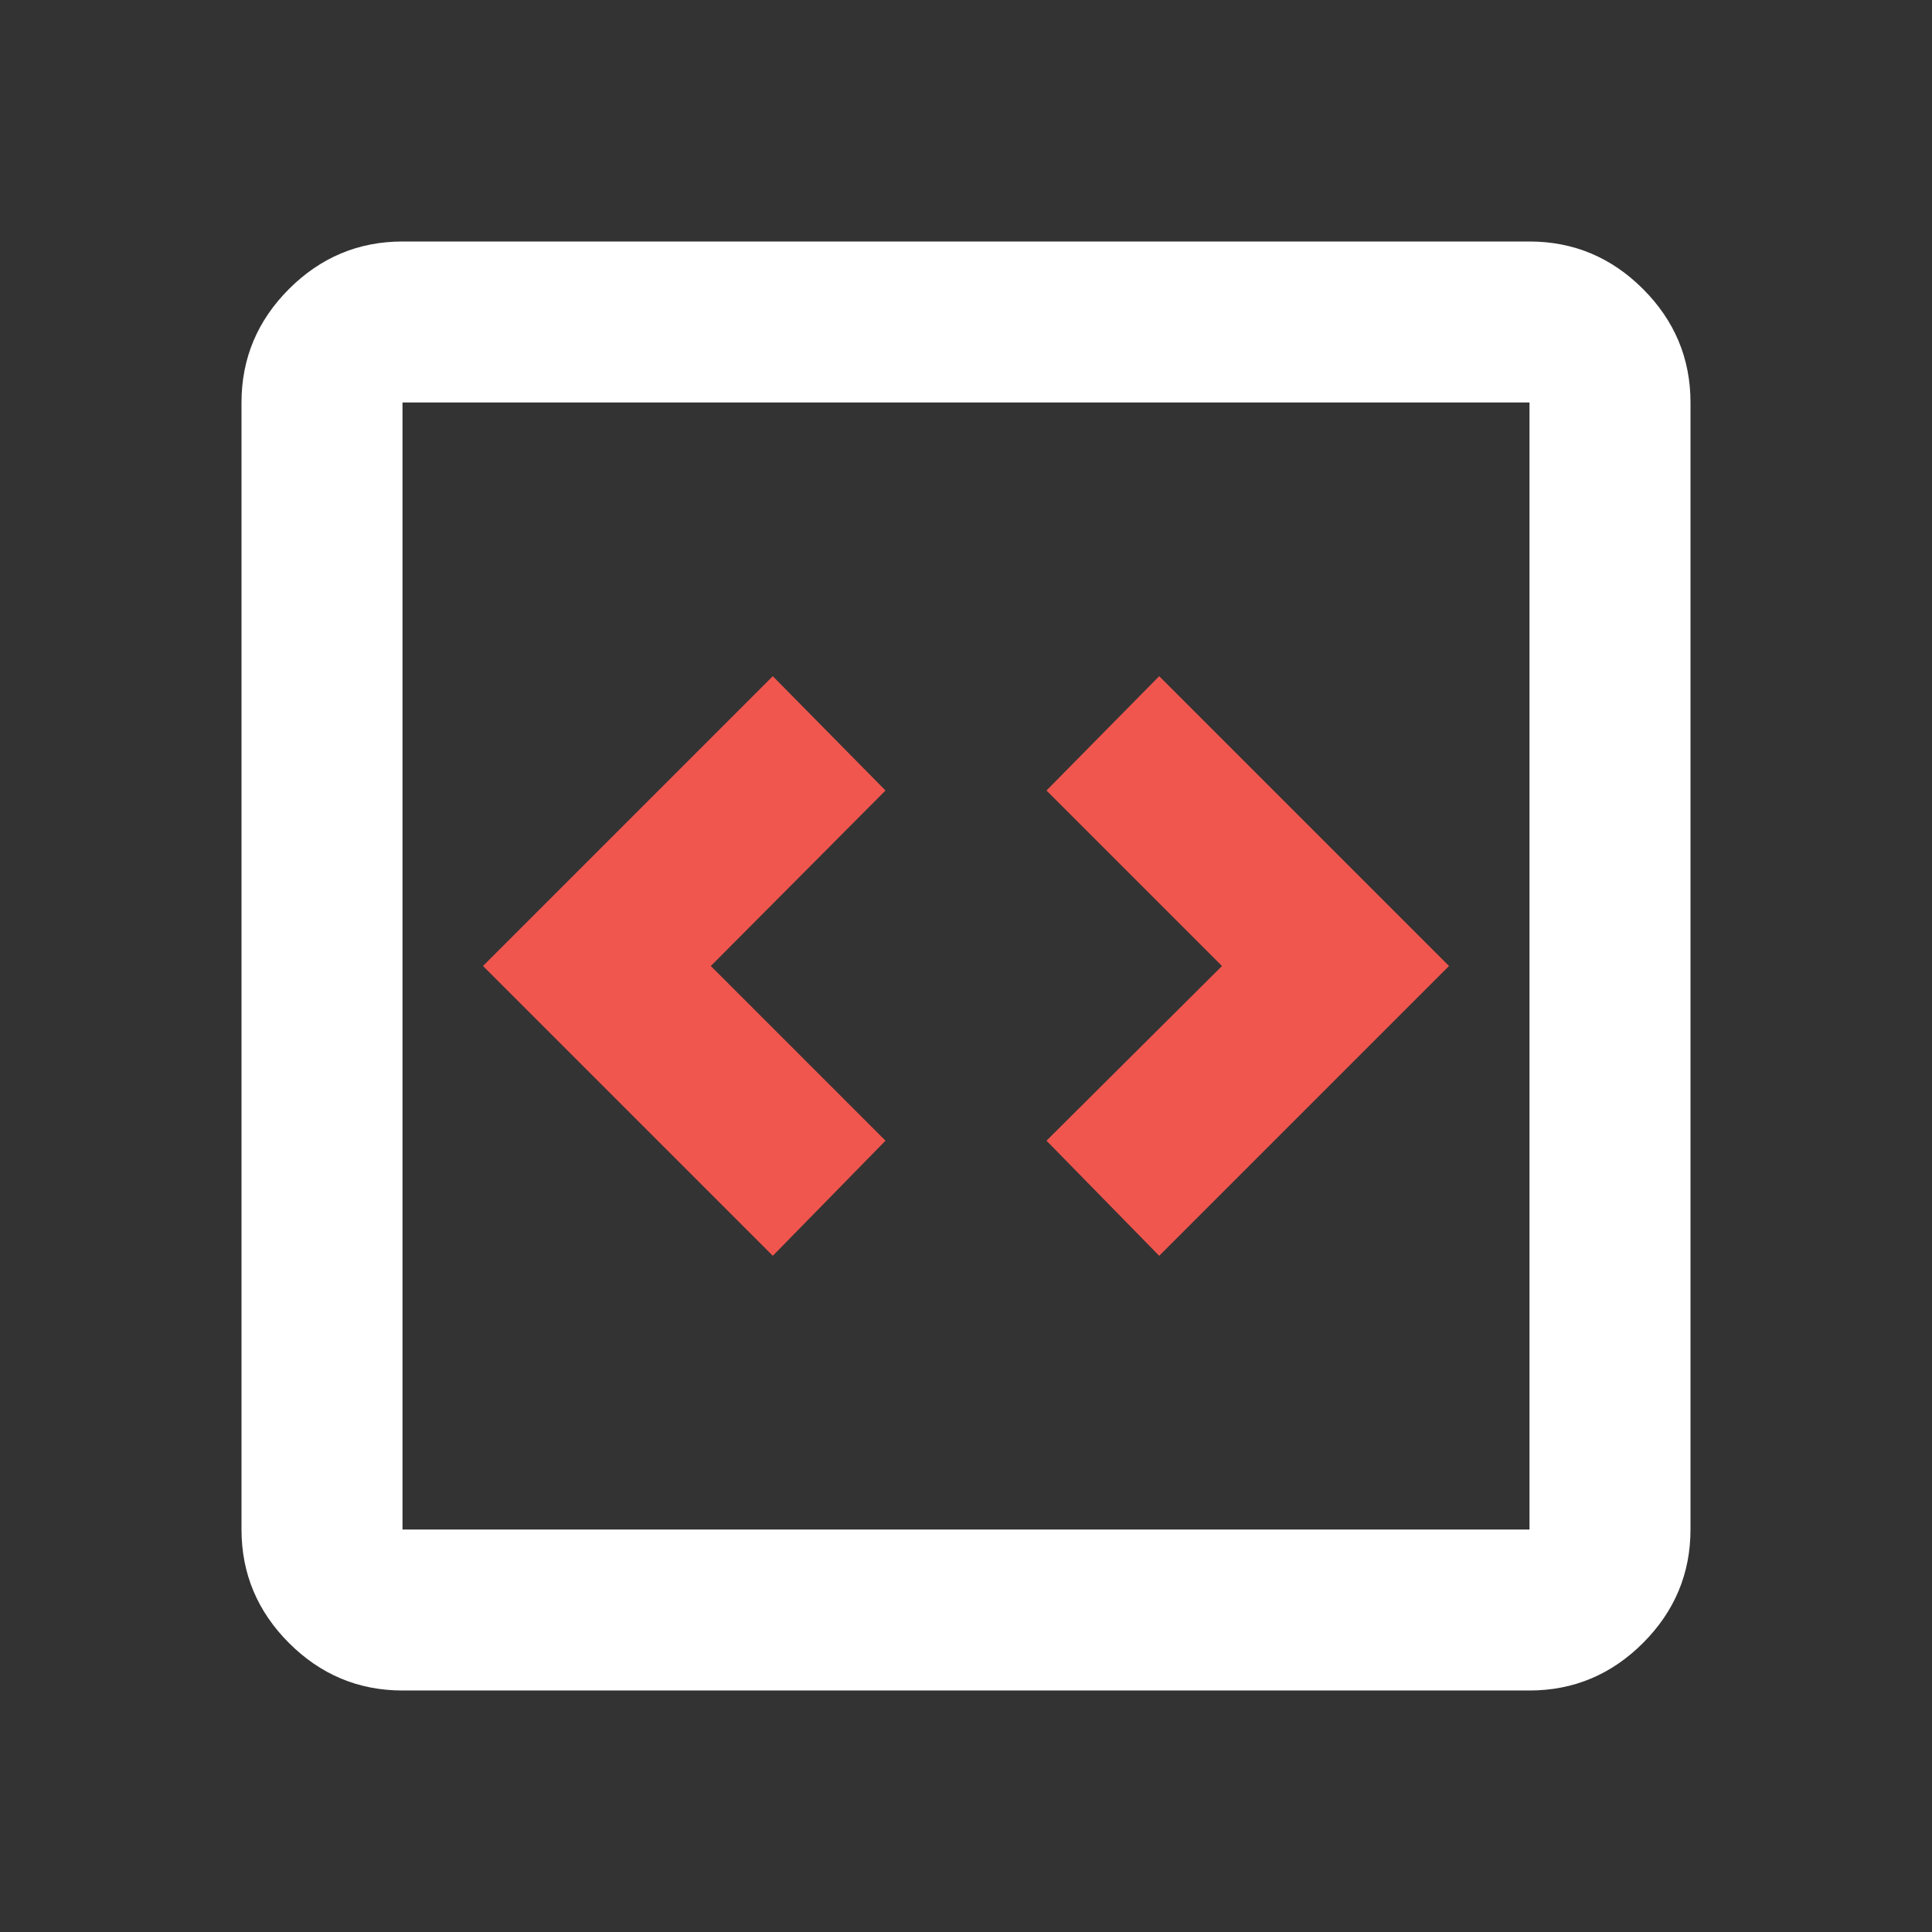
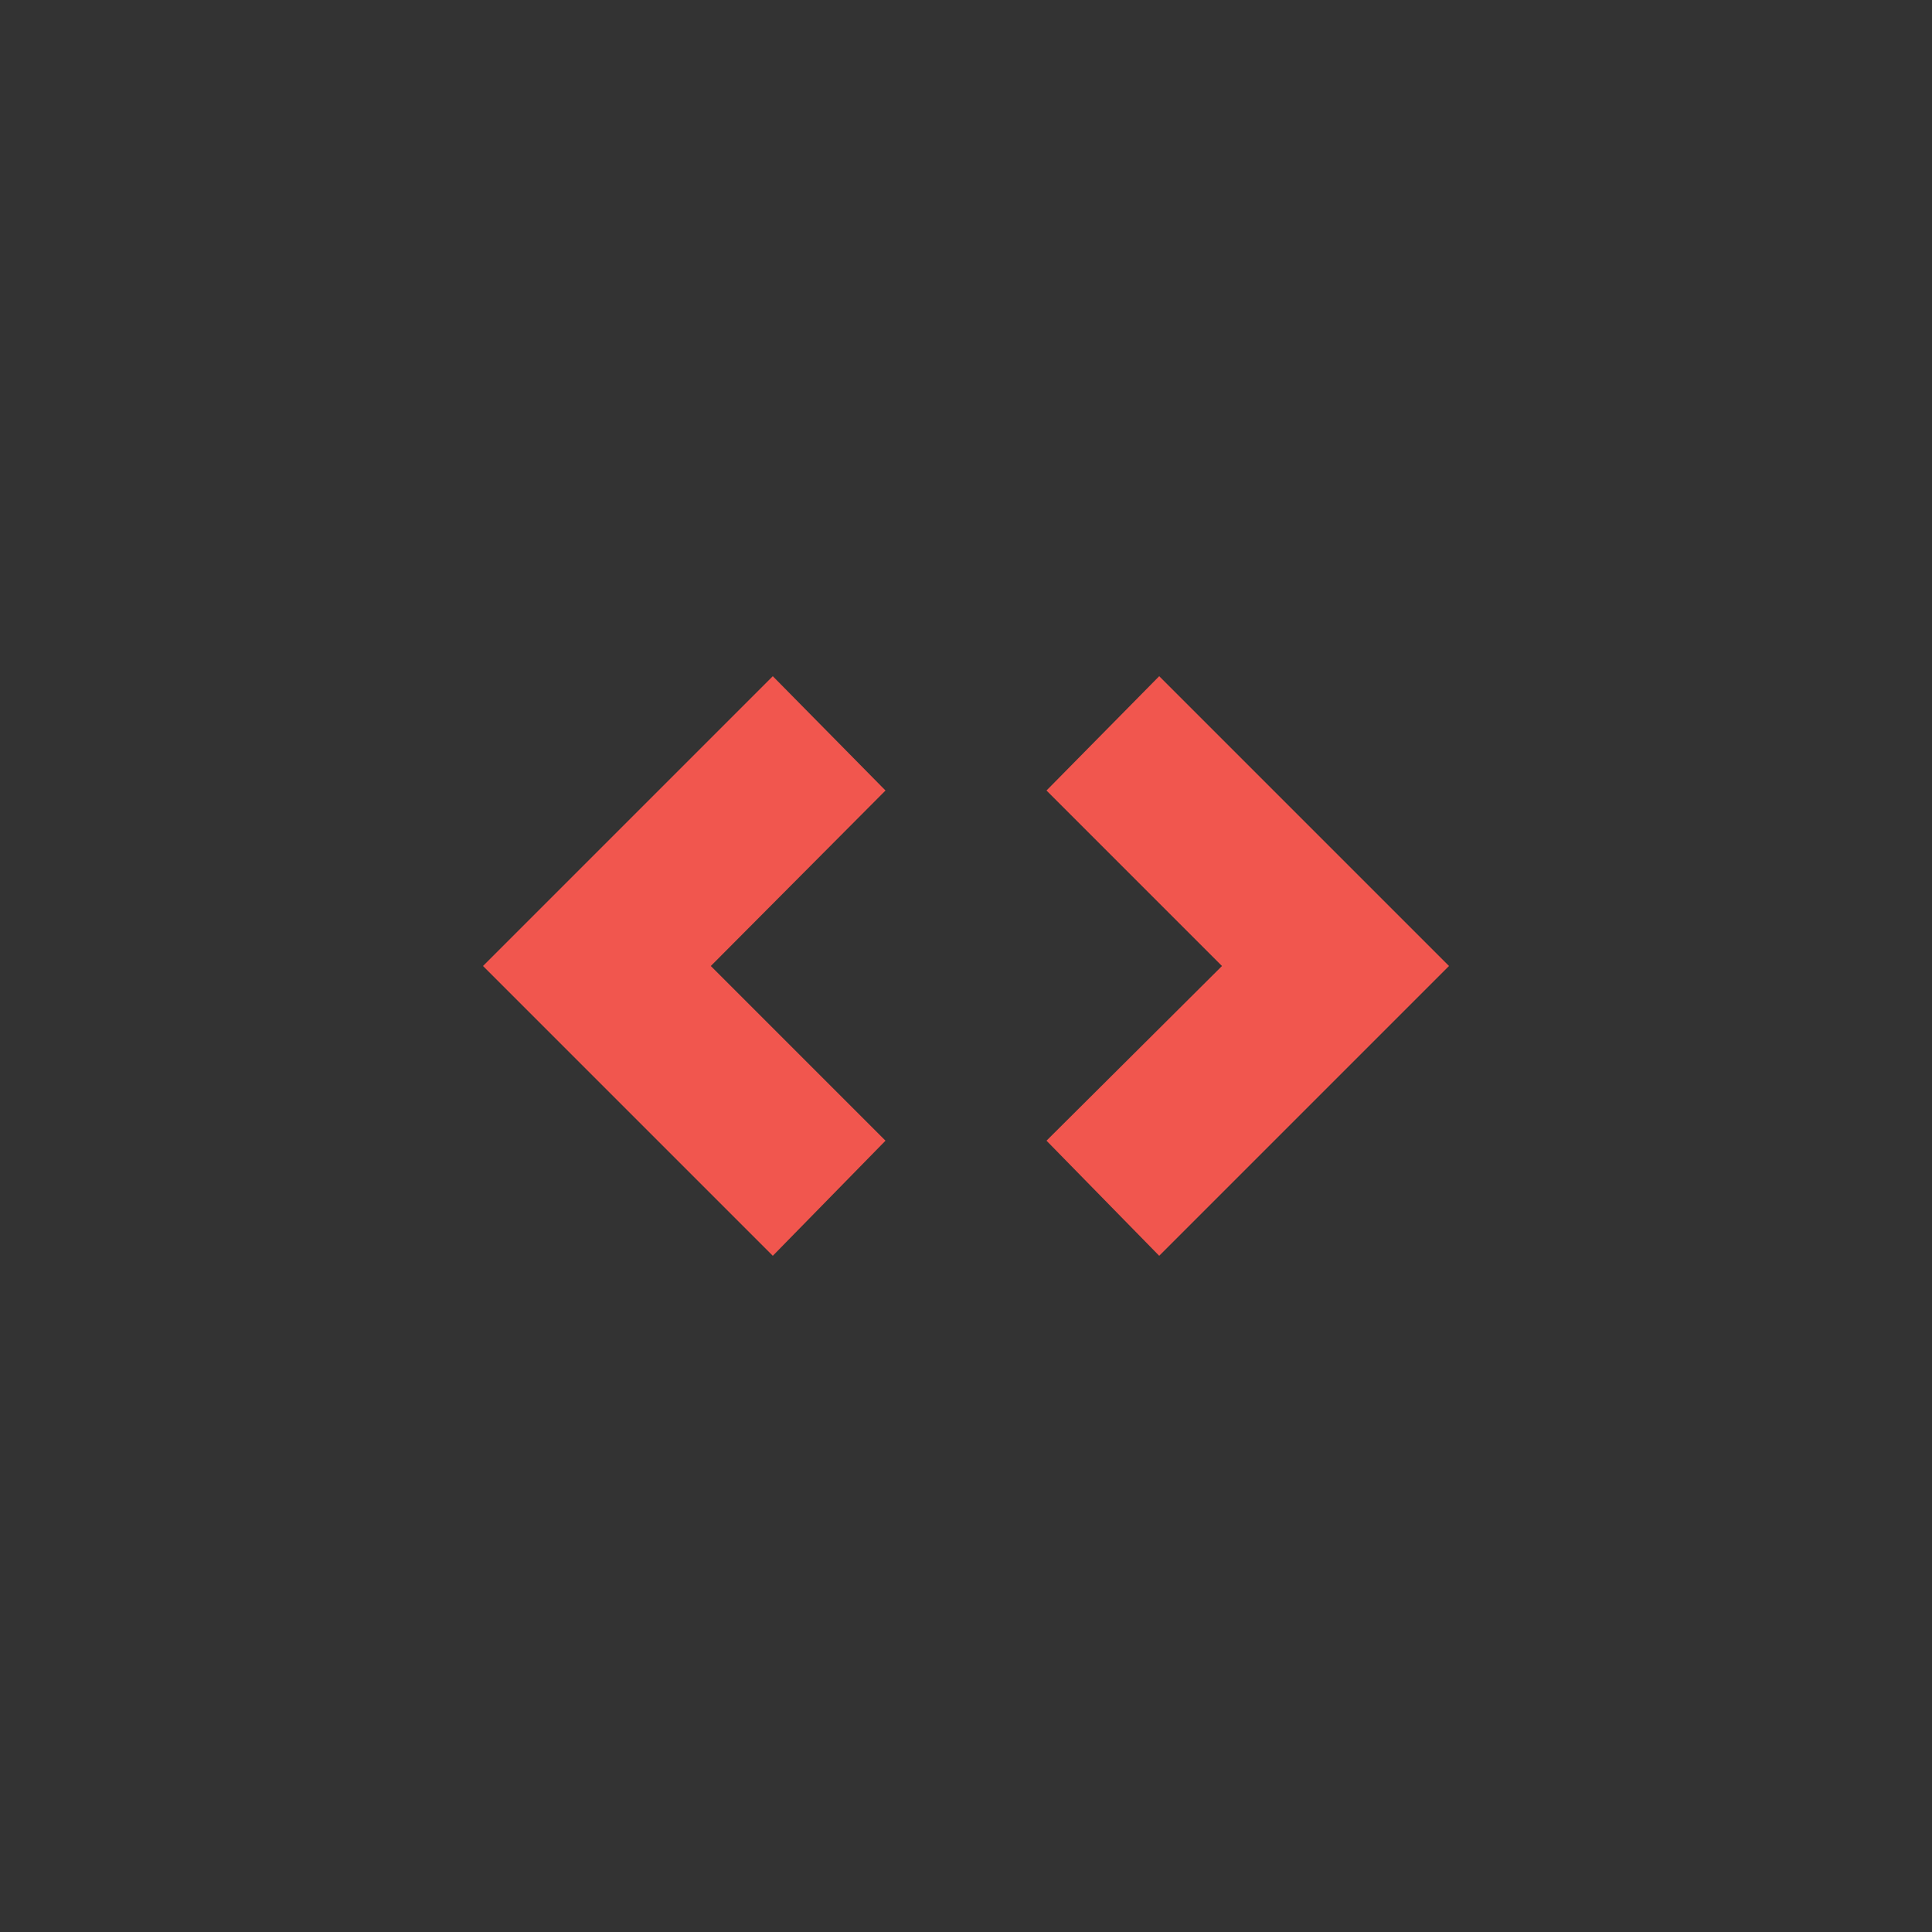
<svg xmlns="http://www.w3.org/2000/svg" id="Layer_1" version="1.1" viewBox="0 0 24 24">
  <rect x="0" y="0" width="24" height="24" fill="#333333" stroke="none" />
  <defs>
    <style>
      .st0 {
        fill: #fff;
      }

      .st1 {
        fill: #e3e3e3;
      }

      .st2 {
        fill: #f1564e;
      }
    </style>
  </defs>
  <polygon class="st2" points="9.6 15.6 11 14.17 8.83 12 11 9.82 9.6 8.4 6 12 9.6 15.6" />
  <polygon class="st2" points="14.4 15.6 18 12 14.4 8.4 13 9.82 15.18 12 13 14.17 14.4 15.6" />
-   <path class="st0" d="M20.41,3.59c-.39-.39-.86-.59-1.41-.59H5c-.55,0-1.02.2-1.41.59s-.59.86-.59,1.41v14c0,.55.2,1.02.59,1.41s.86.59,1.41.59h14c.55,0,1.02-.2,1.41-.59s.59-.86.59-1.41V5c0-.55-.2-1.02-.59-1.41ZM19,19H5V5h14v14Z" />
-   <path class="st1" d="M5,5v14V5Z" />
</svg>